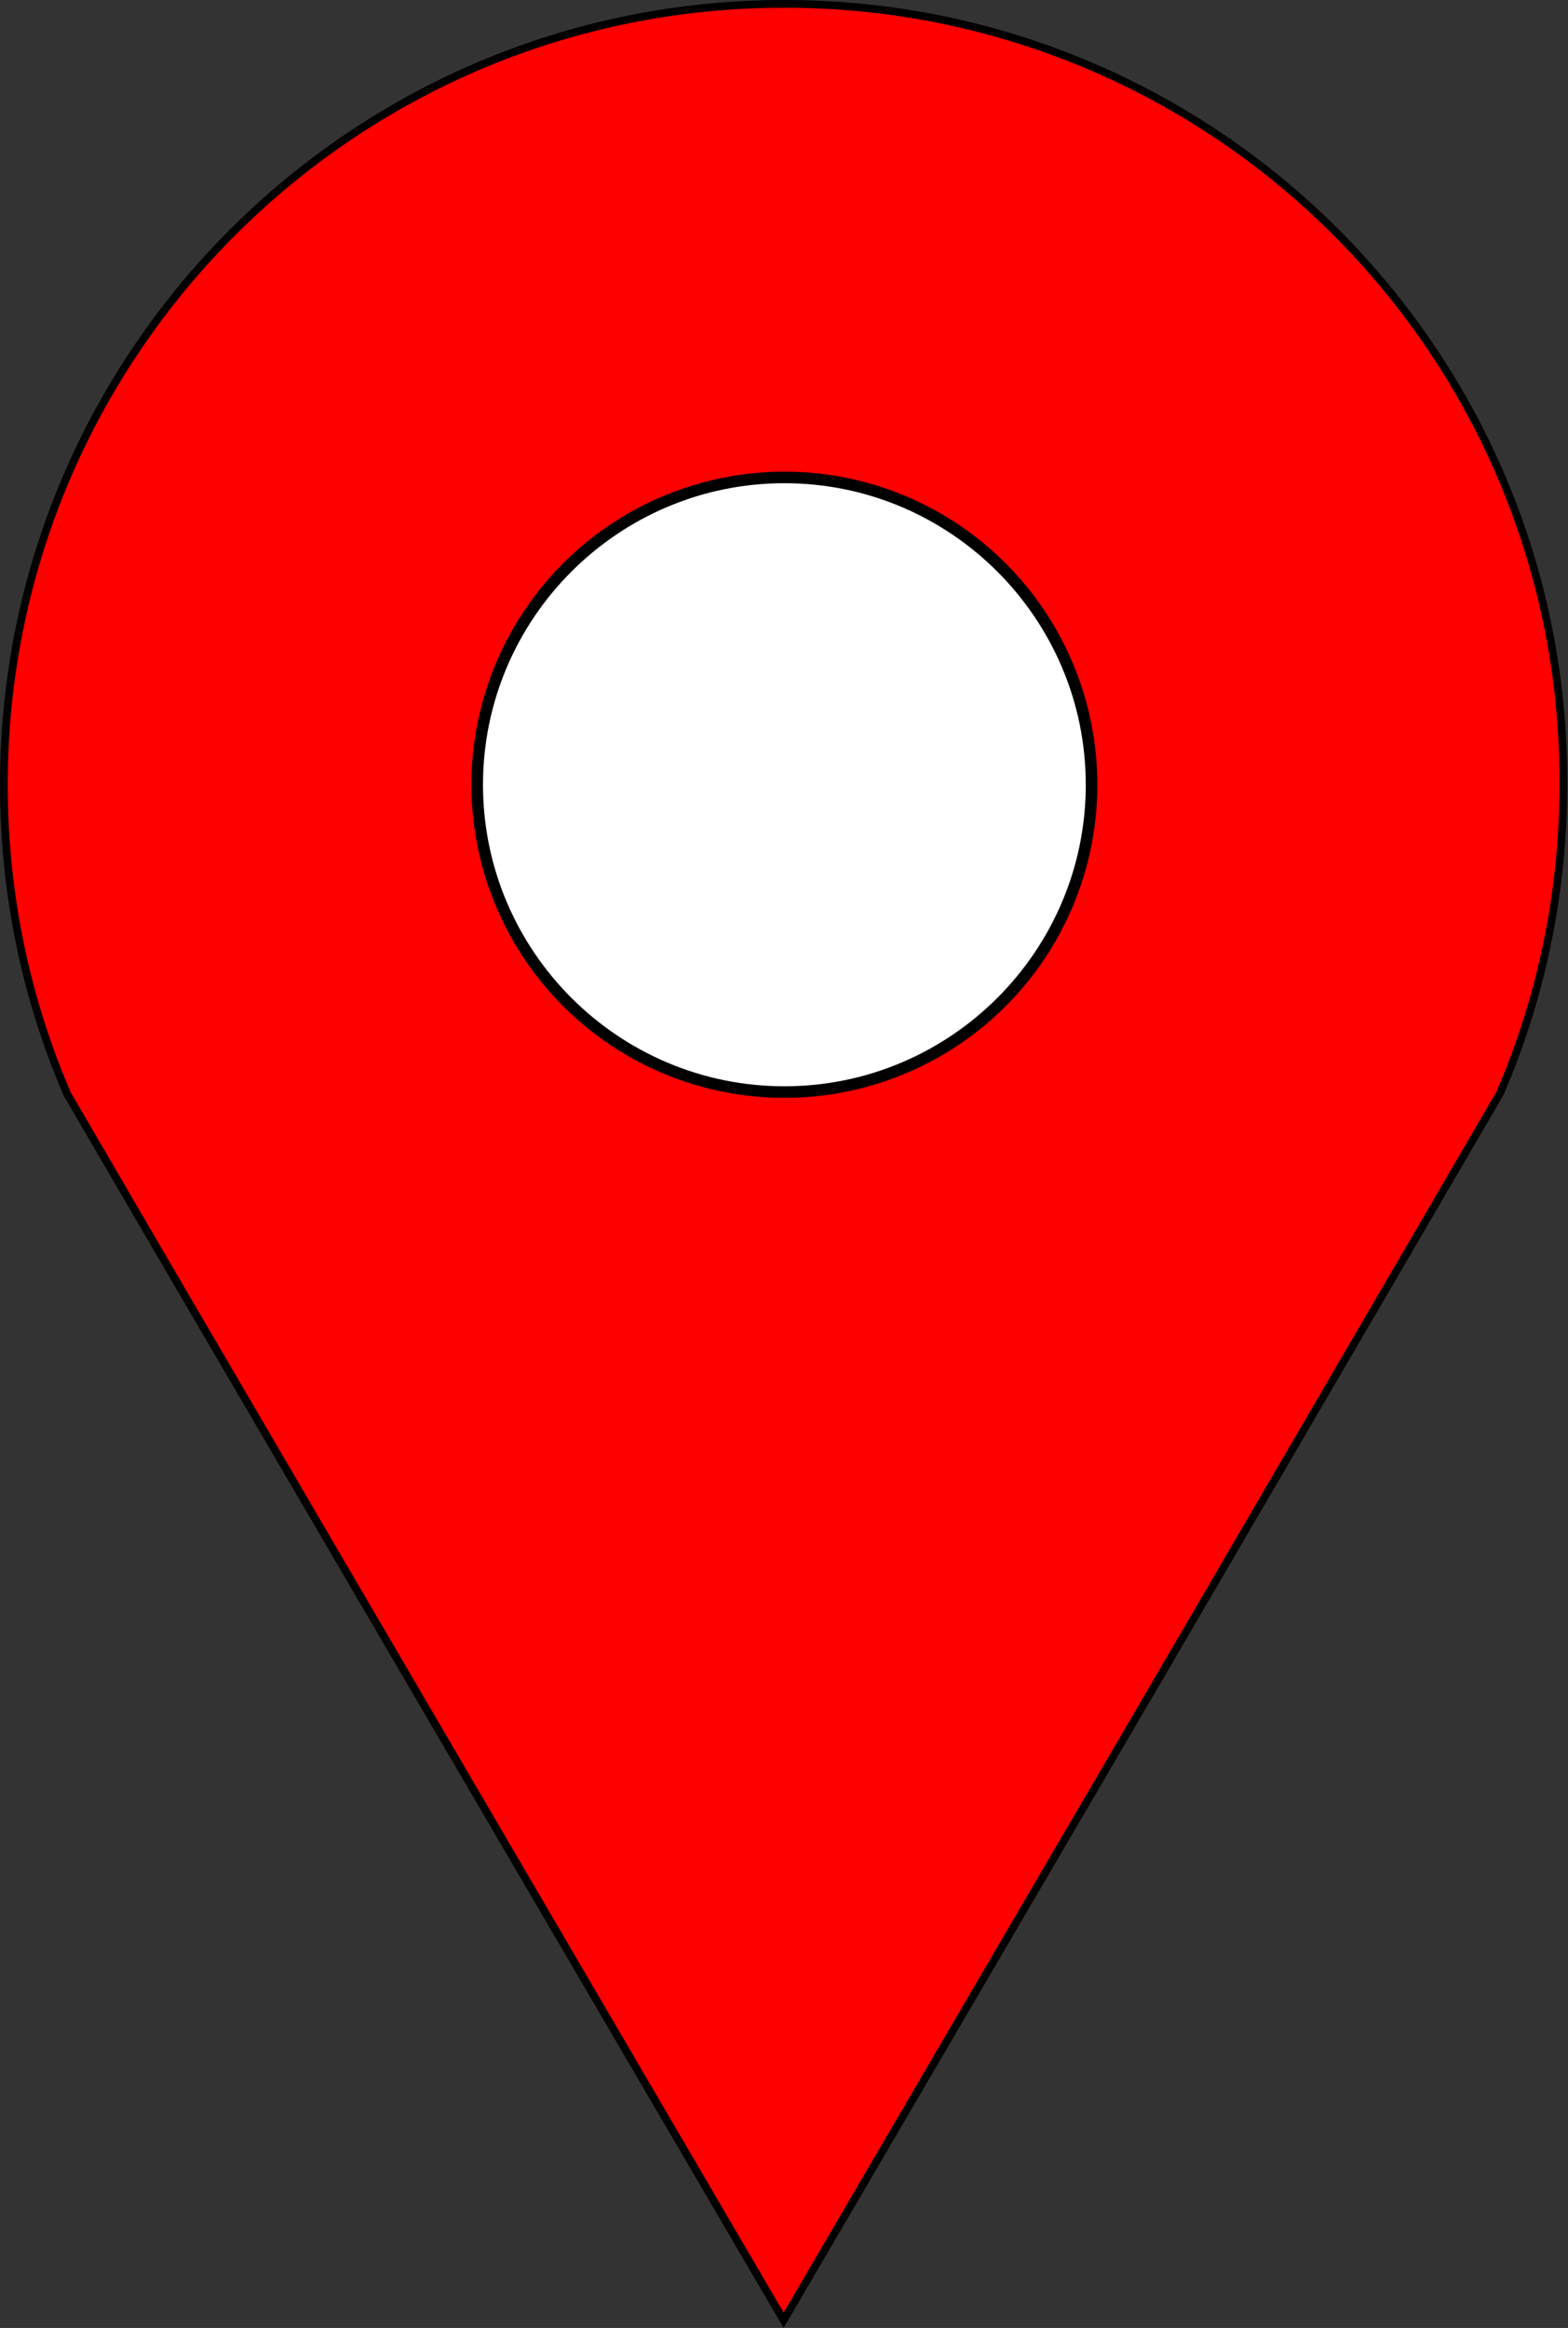
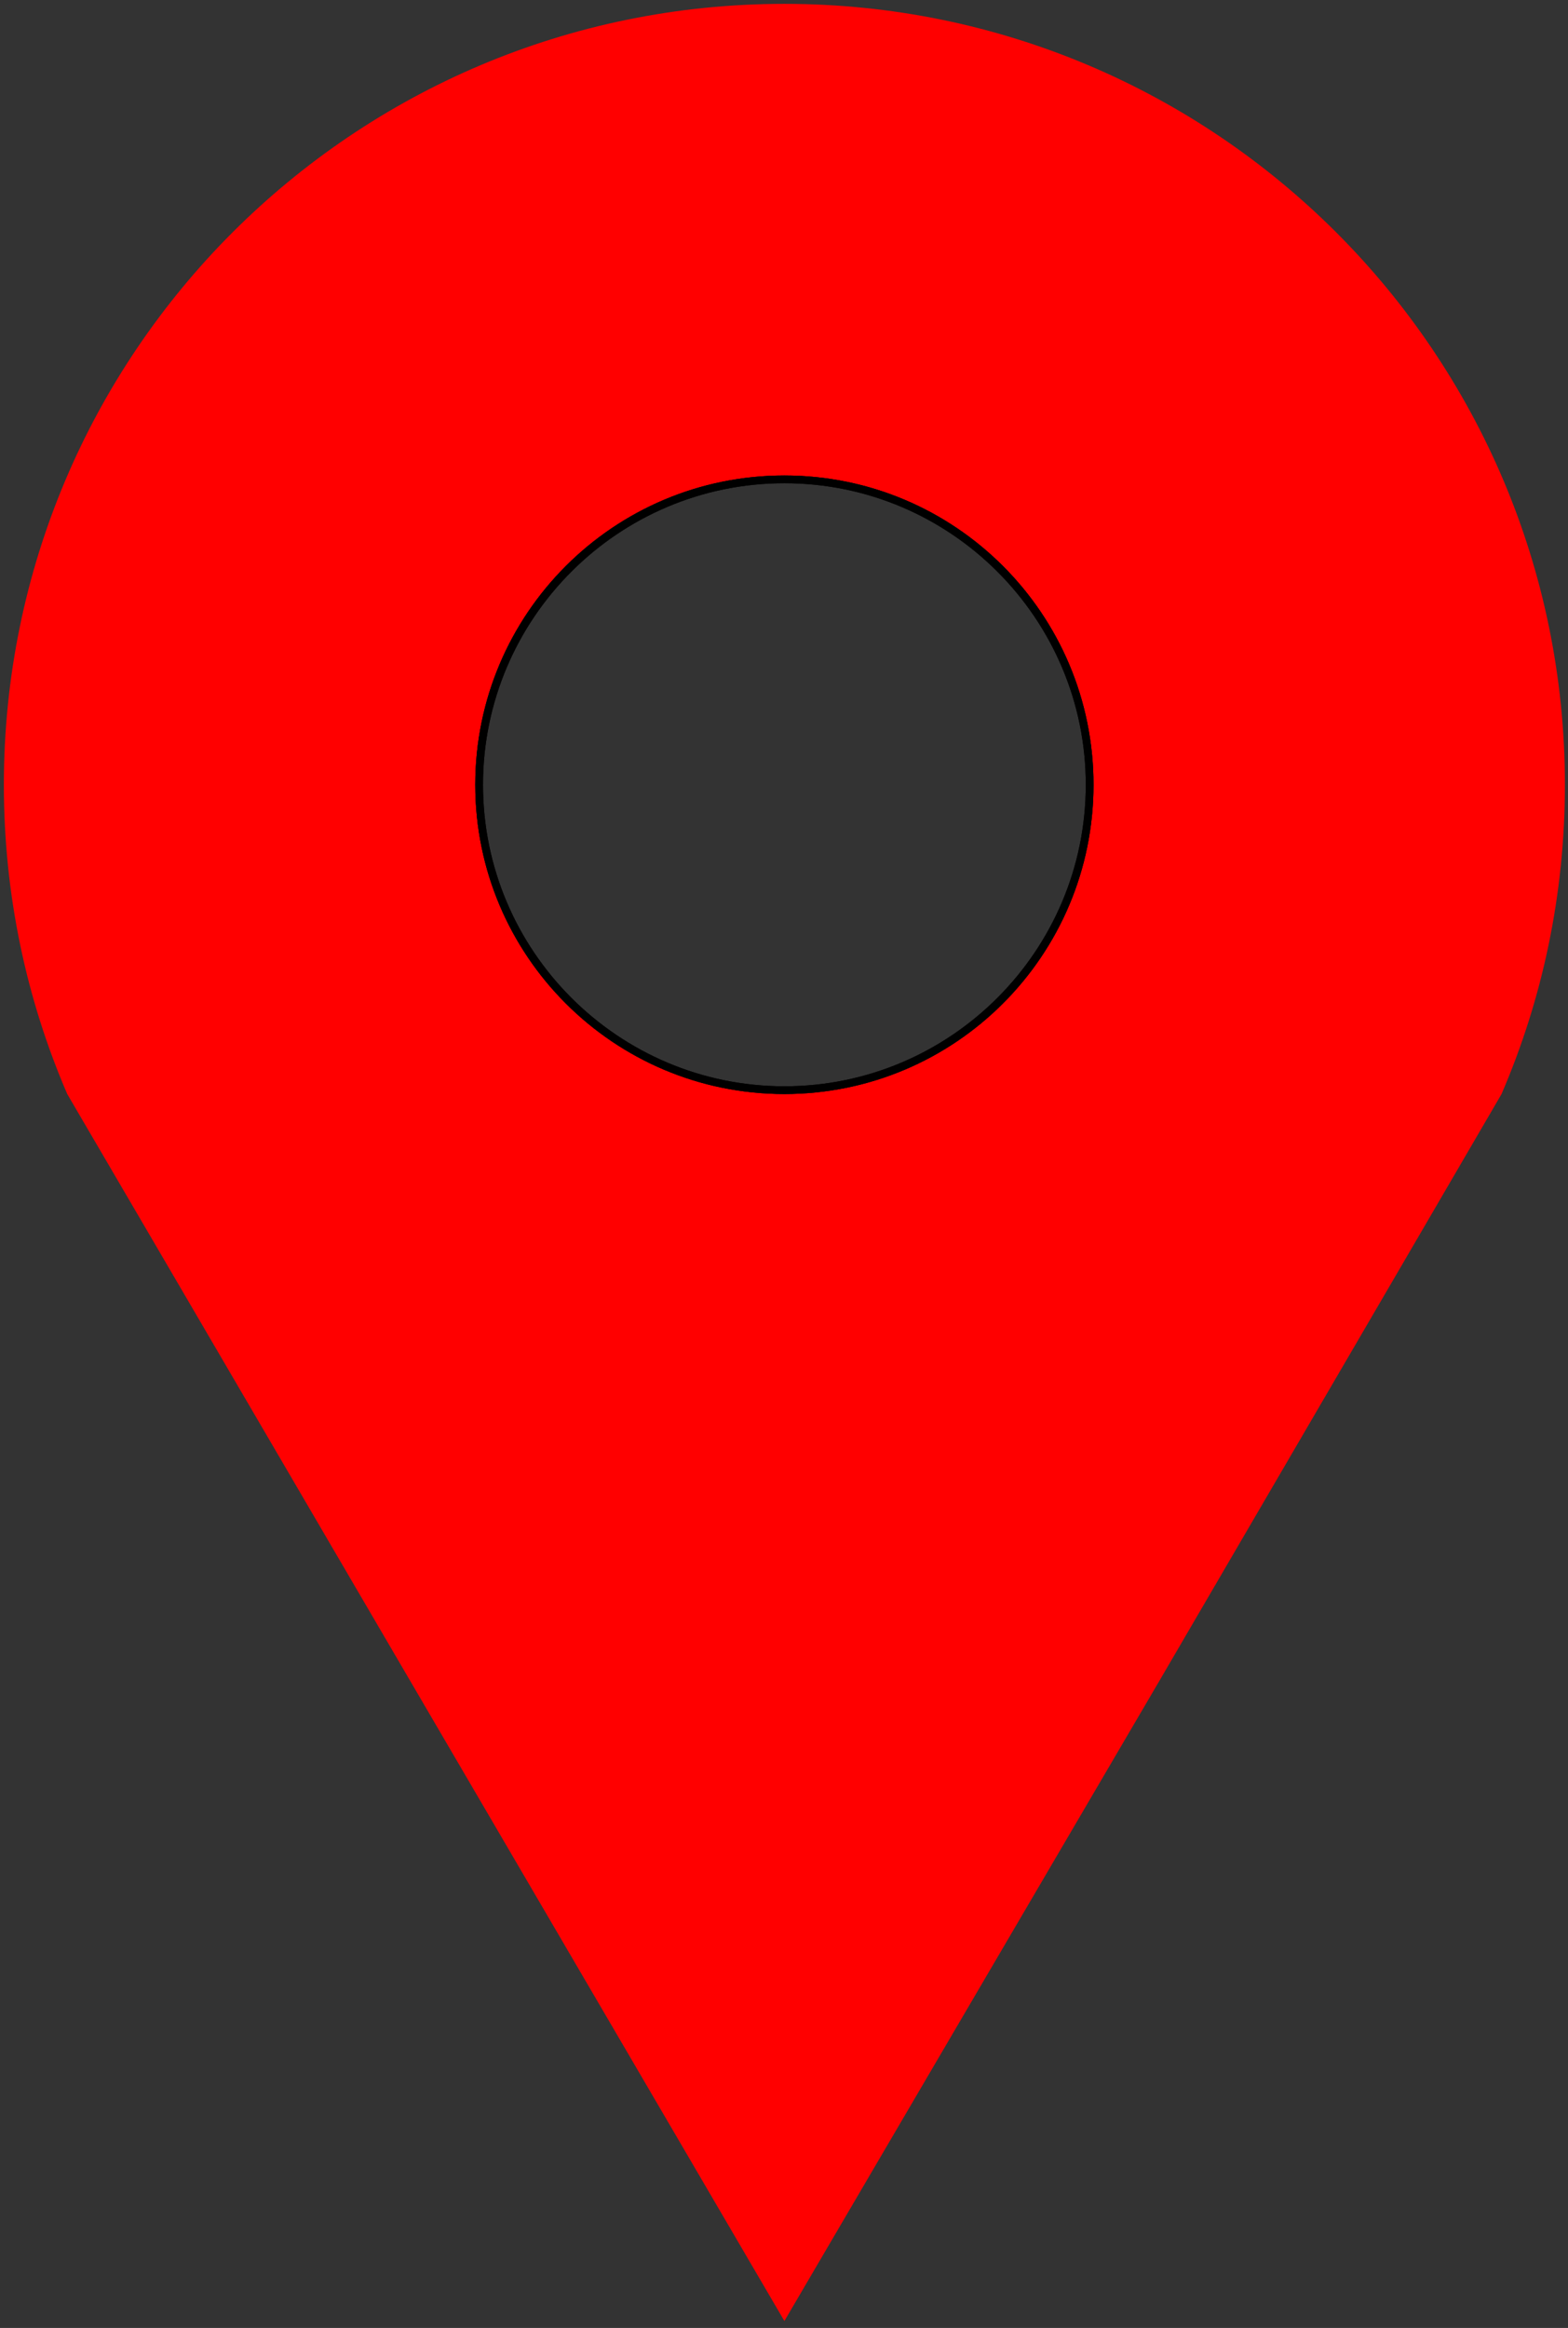
<svg xmlns="http://www.w3.org/2000/svg" version="1.1" id="Laag_1" x="0px" y="0px" width="202.9px" height="301.1px" viewBox="0 0 202.9 301.1" style="enable-background:new 0 0 202.9 301.1;" xml:space="preserve">
  <rect x="0" y="0" width="202.9" height="301.1" fill="#333333" stroke="none" />
  <style type="text/css">
	.st0{fill:#FF0000;}
	.st1{fill:none;stroke:#000000;stroke-miterlimit:10;}
	.st2{fill:#FFFFFF;}
</style>
  <g id="XMLID_00000146483085341206550380000005539288668853241729_">
    <g>
      <path class="st0" d="M202.5,101.5c0,14.2-2.9,27.7-8.2,40L182,162.6l-31.8,54.5l-48.7,83.1l-49.3-84.3l-31.1-53.2L8.7,141.5    c-5.3-12.3-8.2-25.8-8.2-40c0-55.8,45.2-101,101-101S202.5,45.7,202.5,101.5z M141.5,101.5c0-22.1-17.9-40-40-40s-40,17.9-40,40    s17.9,40,40,40S141.5,123.6,141.5,101.5z" />
    </g>
    <g>
-       <path class="st1" d="M101.5,0.5c-55.8,0-101,45.2-101,101c0,14.2,2.9,27.7,8.2,40L21,162.6l31.1,53.2l49.3,84.3L150,217l31.8-54.5    l12.3-21.1c5.3-12.3,8.2-25.8,8.2-40C202.5,45.7,157.3,0.5,101.5,0.5z" />
-       <circle class="st1" cx="101.5" cy="101.5" r="40" />
-     </g>
+       </g>
  </g>
  <g>
-     <circle class="st2" cx="101.5" cy="101.5" r="39.5" />
    <path d="M101.5,62.5c21.5,0,39,17.5,39,39s-17.5,39-39,39s-39-17.5-39-39S80,62.5,101.5,62.5 M101.5,61.5c-22.1,0-40,17.9-40,40   s17.9,40,40,40s40-17.9,40-40S123.6,61.5,101.5,61.5L101.5,61.5z" />
  </g>
  <g>
-     <circle class="st2" cx="101.5" cy="101.5" r="39.5" />
    <path d="M101.5,62.5c21.5,0,39,17.5,39,39s-17.5,39-39,39s-39-17.5-39-39S80,62.5,101.5,62.5 M101.5,61.5c-22.1,0-40,17.9-40,40   s17.9,40,40,40s40-17.9,40-40S123.6,61.5,101.5,61.5L101.5,61.5z" />
  </g>
</svg>